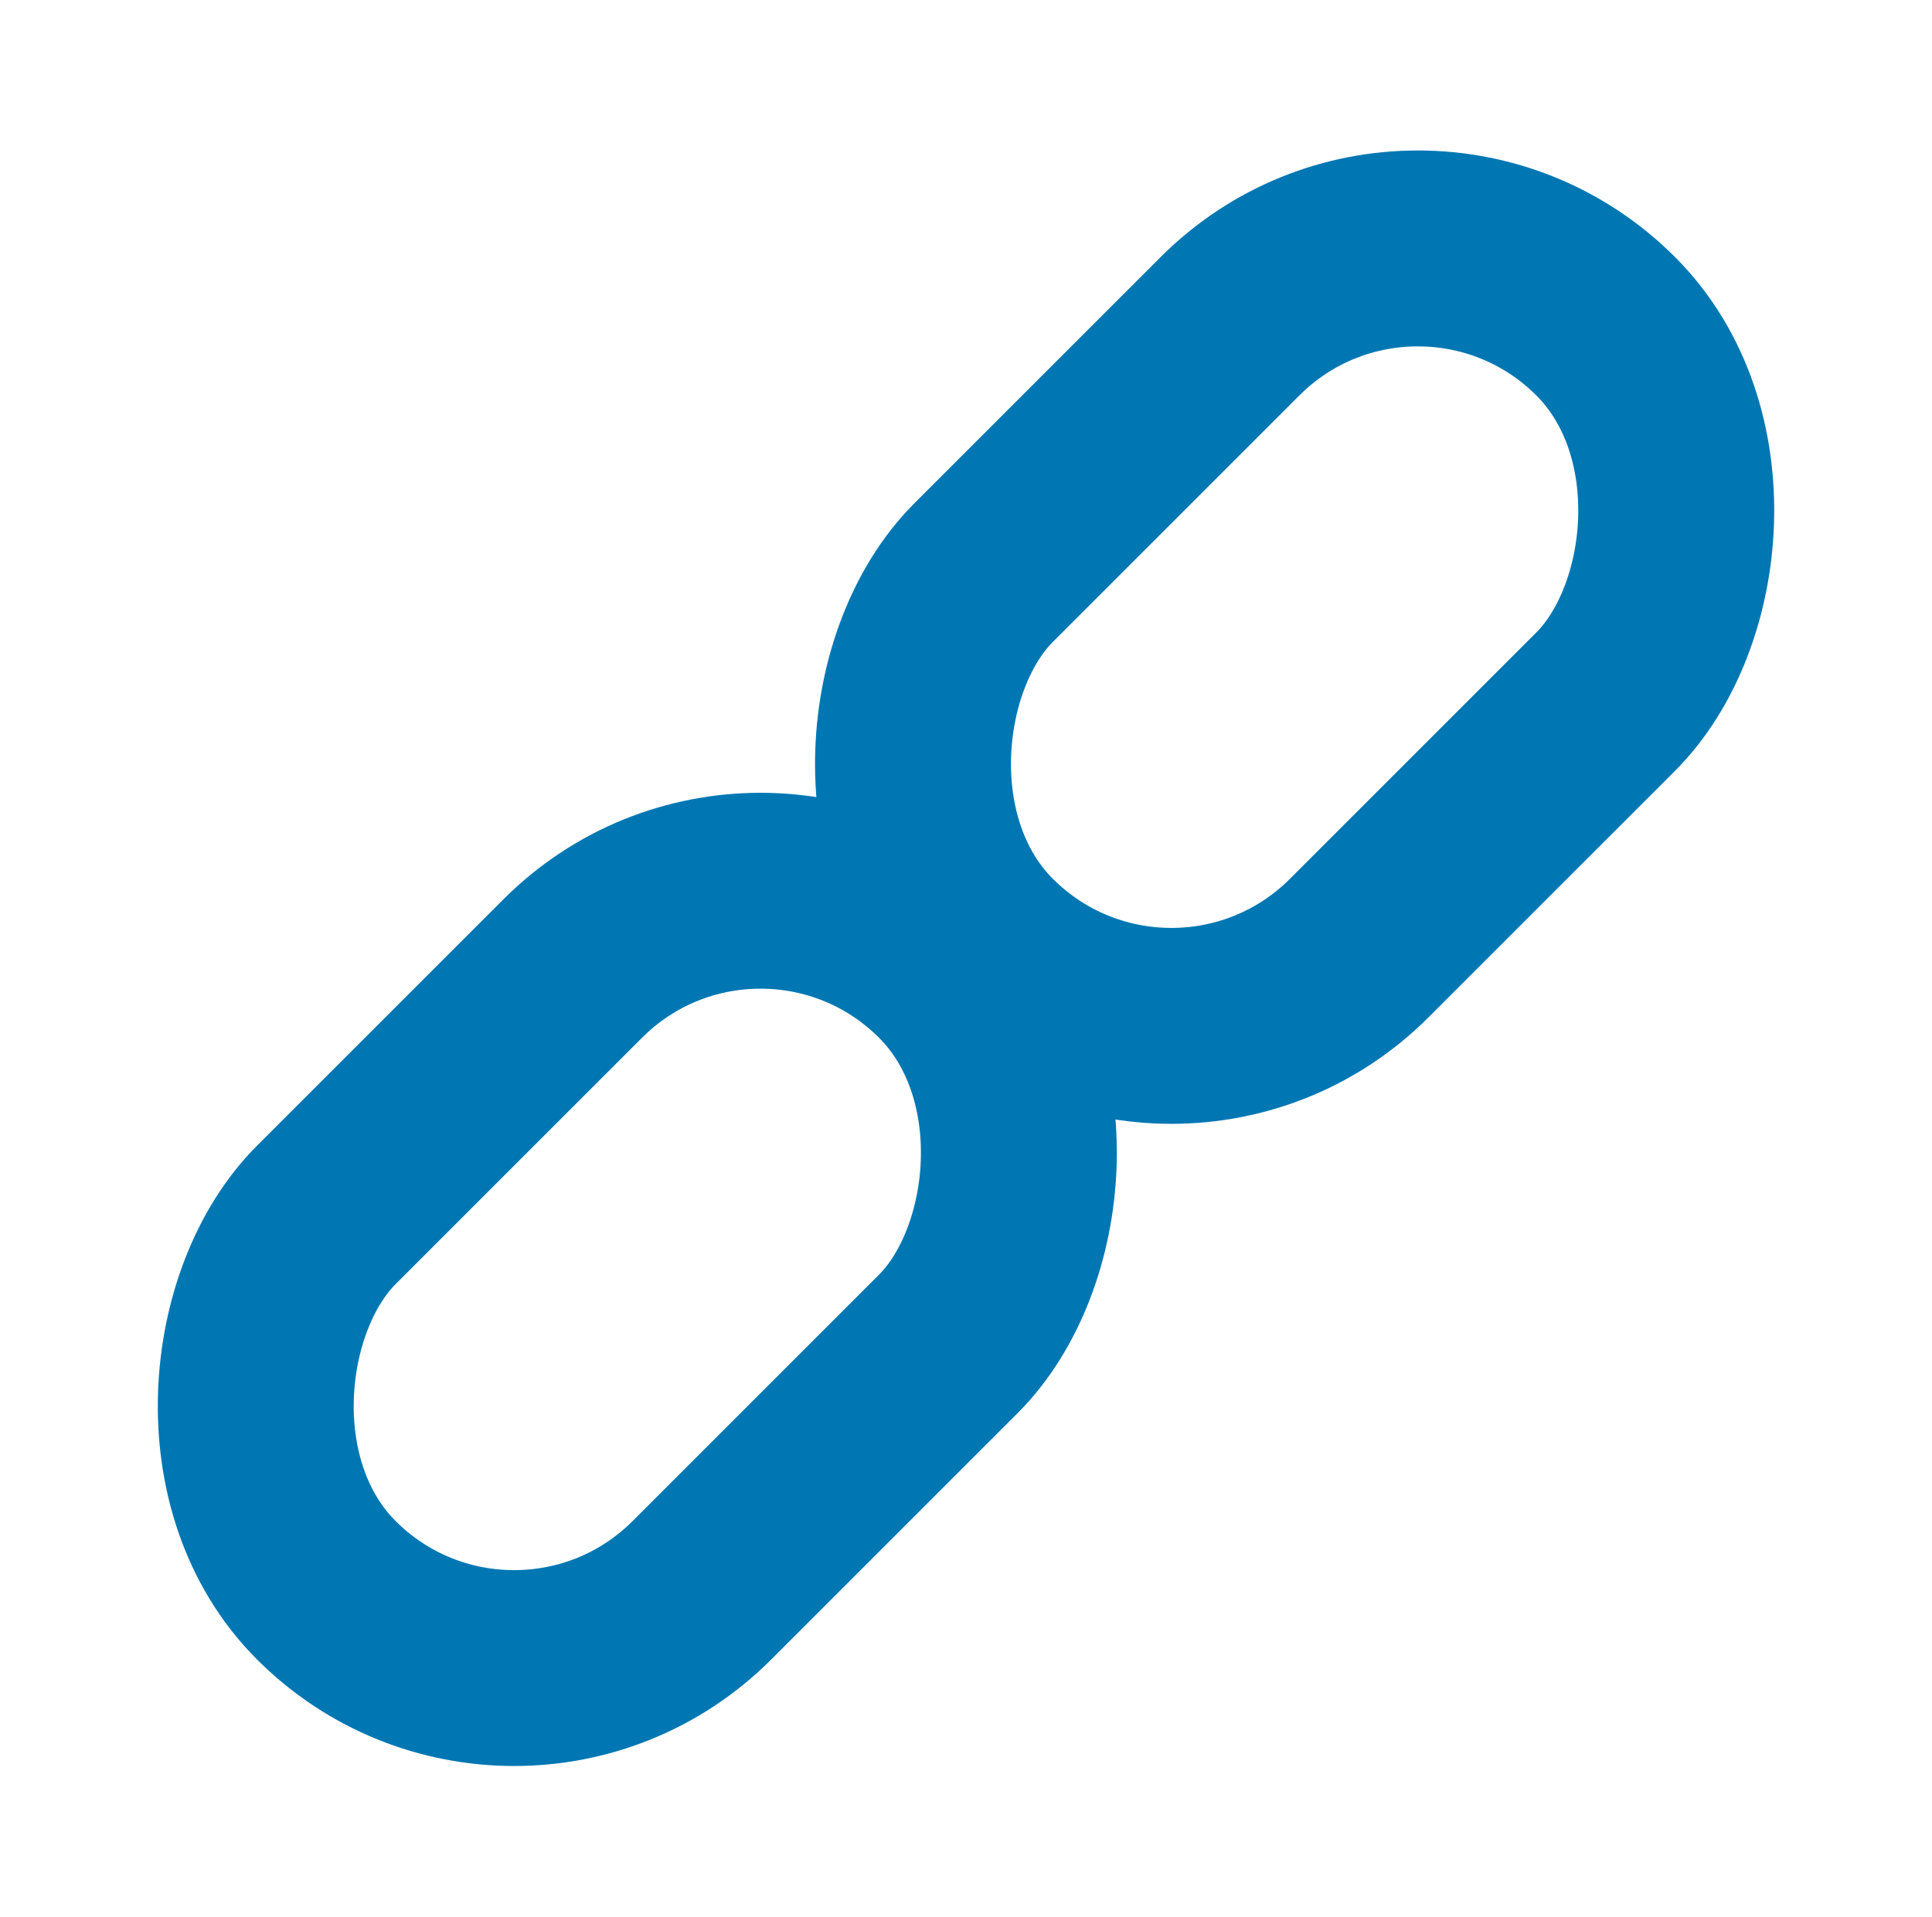
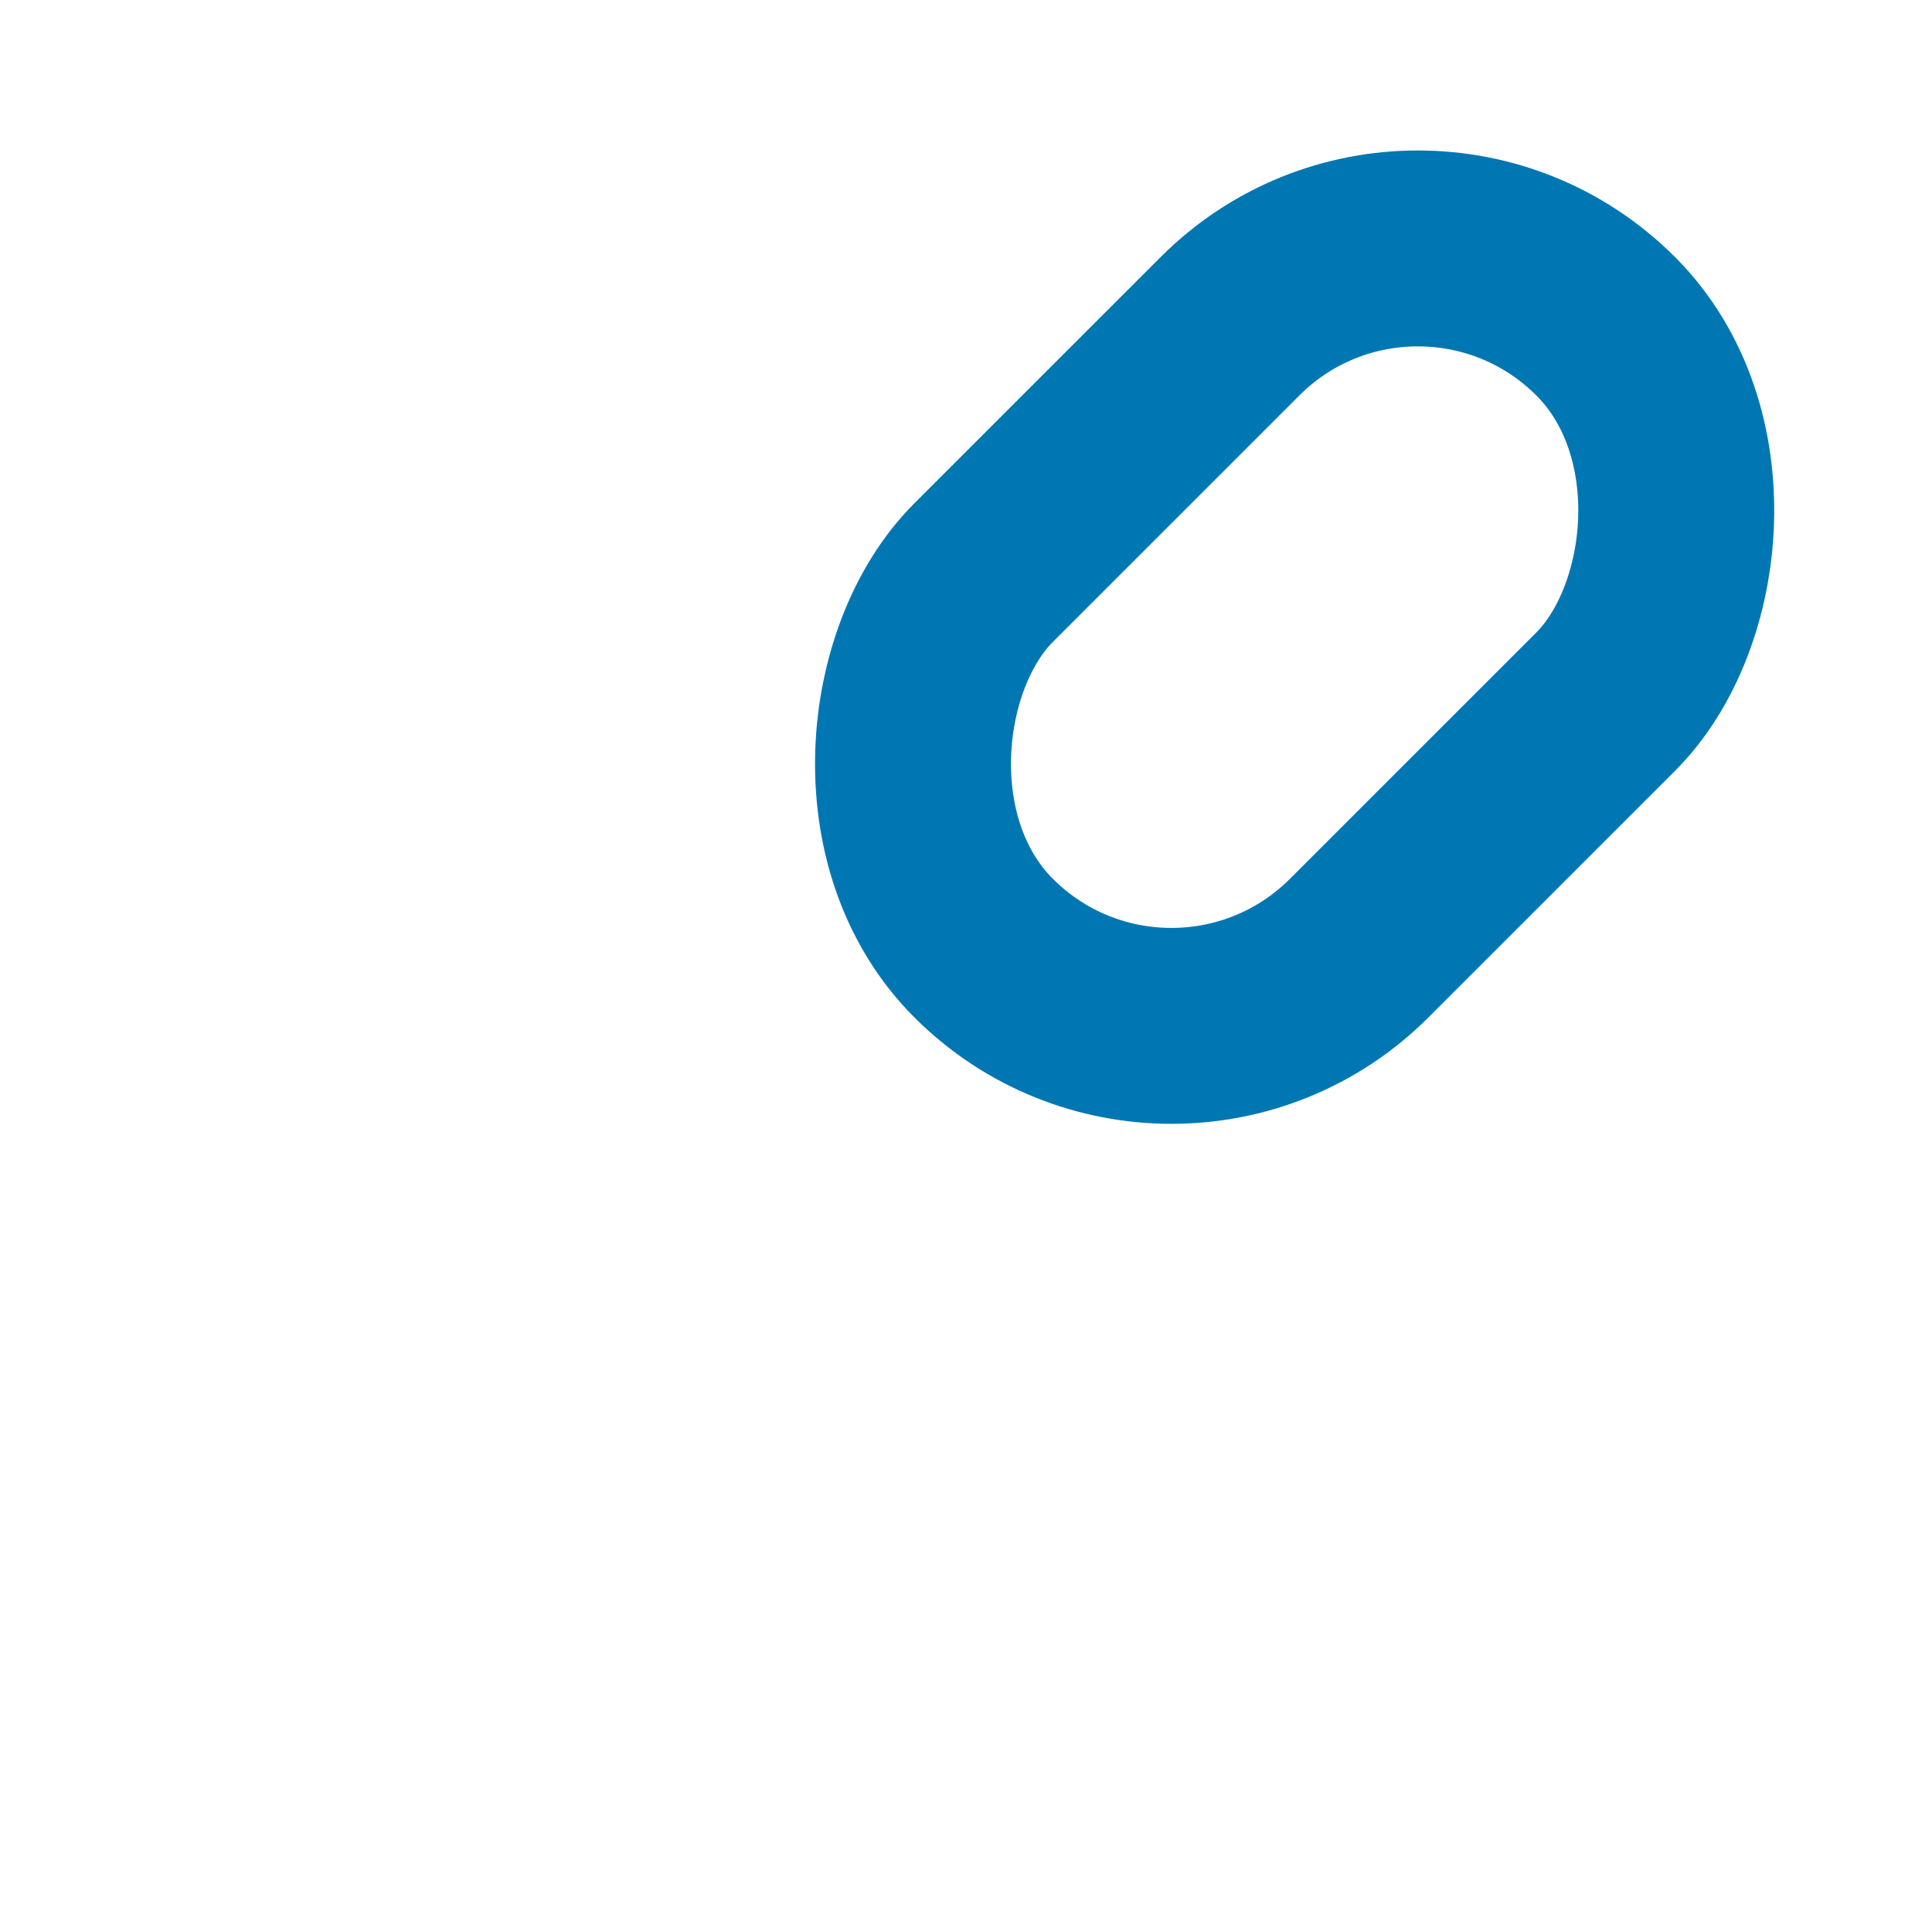
<svg xmlns="http://www.w3.org/2000/svg" width="14.79" height="14.676" viewBox="0 0 14.79 14.676">
  <g id="Group_358" data-name="Group 358" transform="translate(0.125 -25.475)">
    <rect id="Rectangle_490" data-name="Rectangle 490" width="4.066" height="6.734" rx="2.033" transform="translate(10.729 26.535) rotate(45)" fill="none" stroke="#0077b3" stroke-linecap="round" stroke-miterlimit="10" stroke-width="1.5" />
-     <rect id="Rectangle_491" data-name="Rectangle 491" width="4.066" height="6.734" rx="2.033" transform="matrix(0.707, 0.707, -0.707, 0.707, 5.697, 31.453)" fill="none" stroke="#0077b3" stroke-linecap="round" stroke-miterlimit="10" stroke-width="1.5" />
  </g>
</svg>